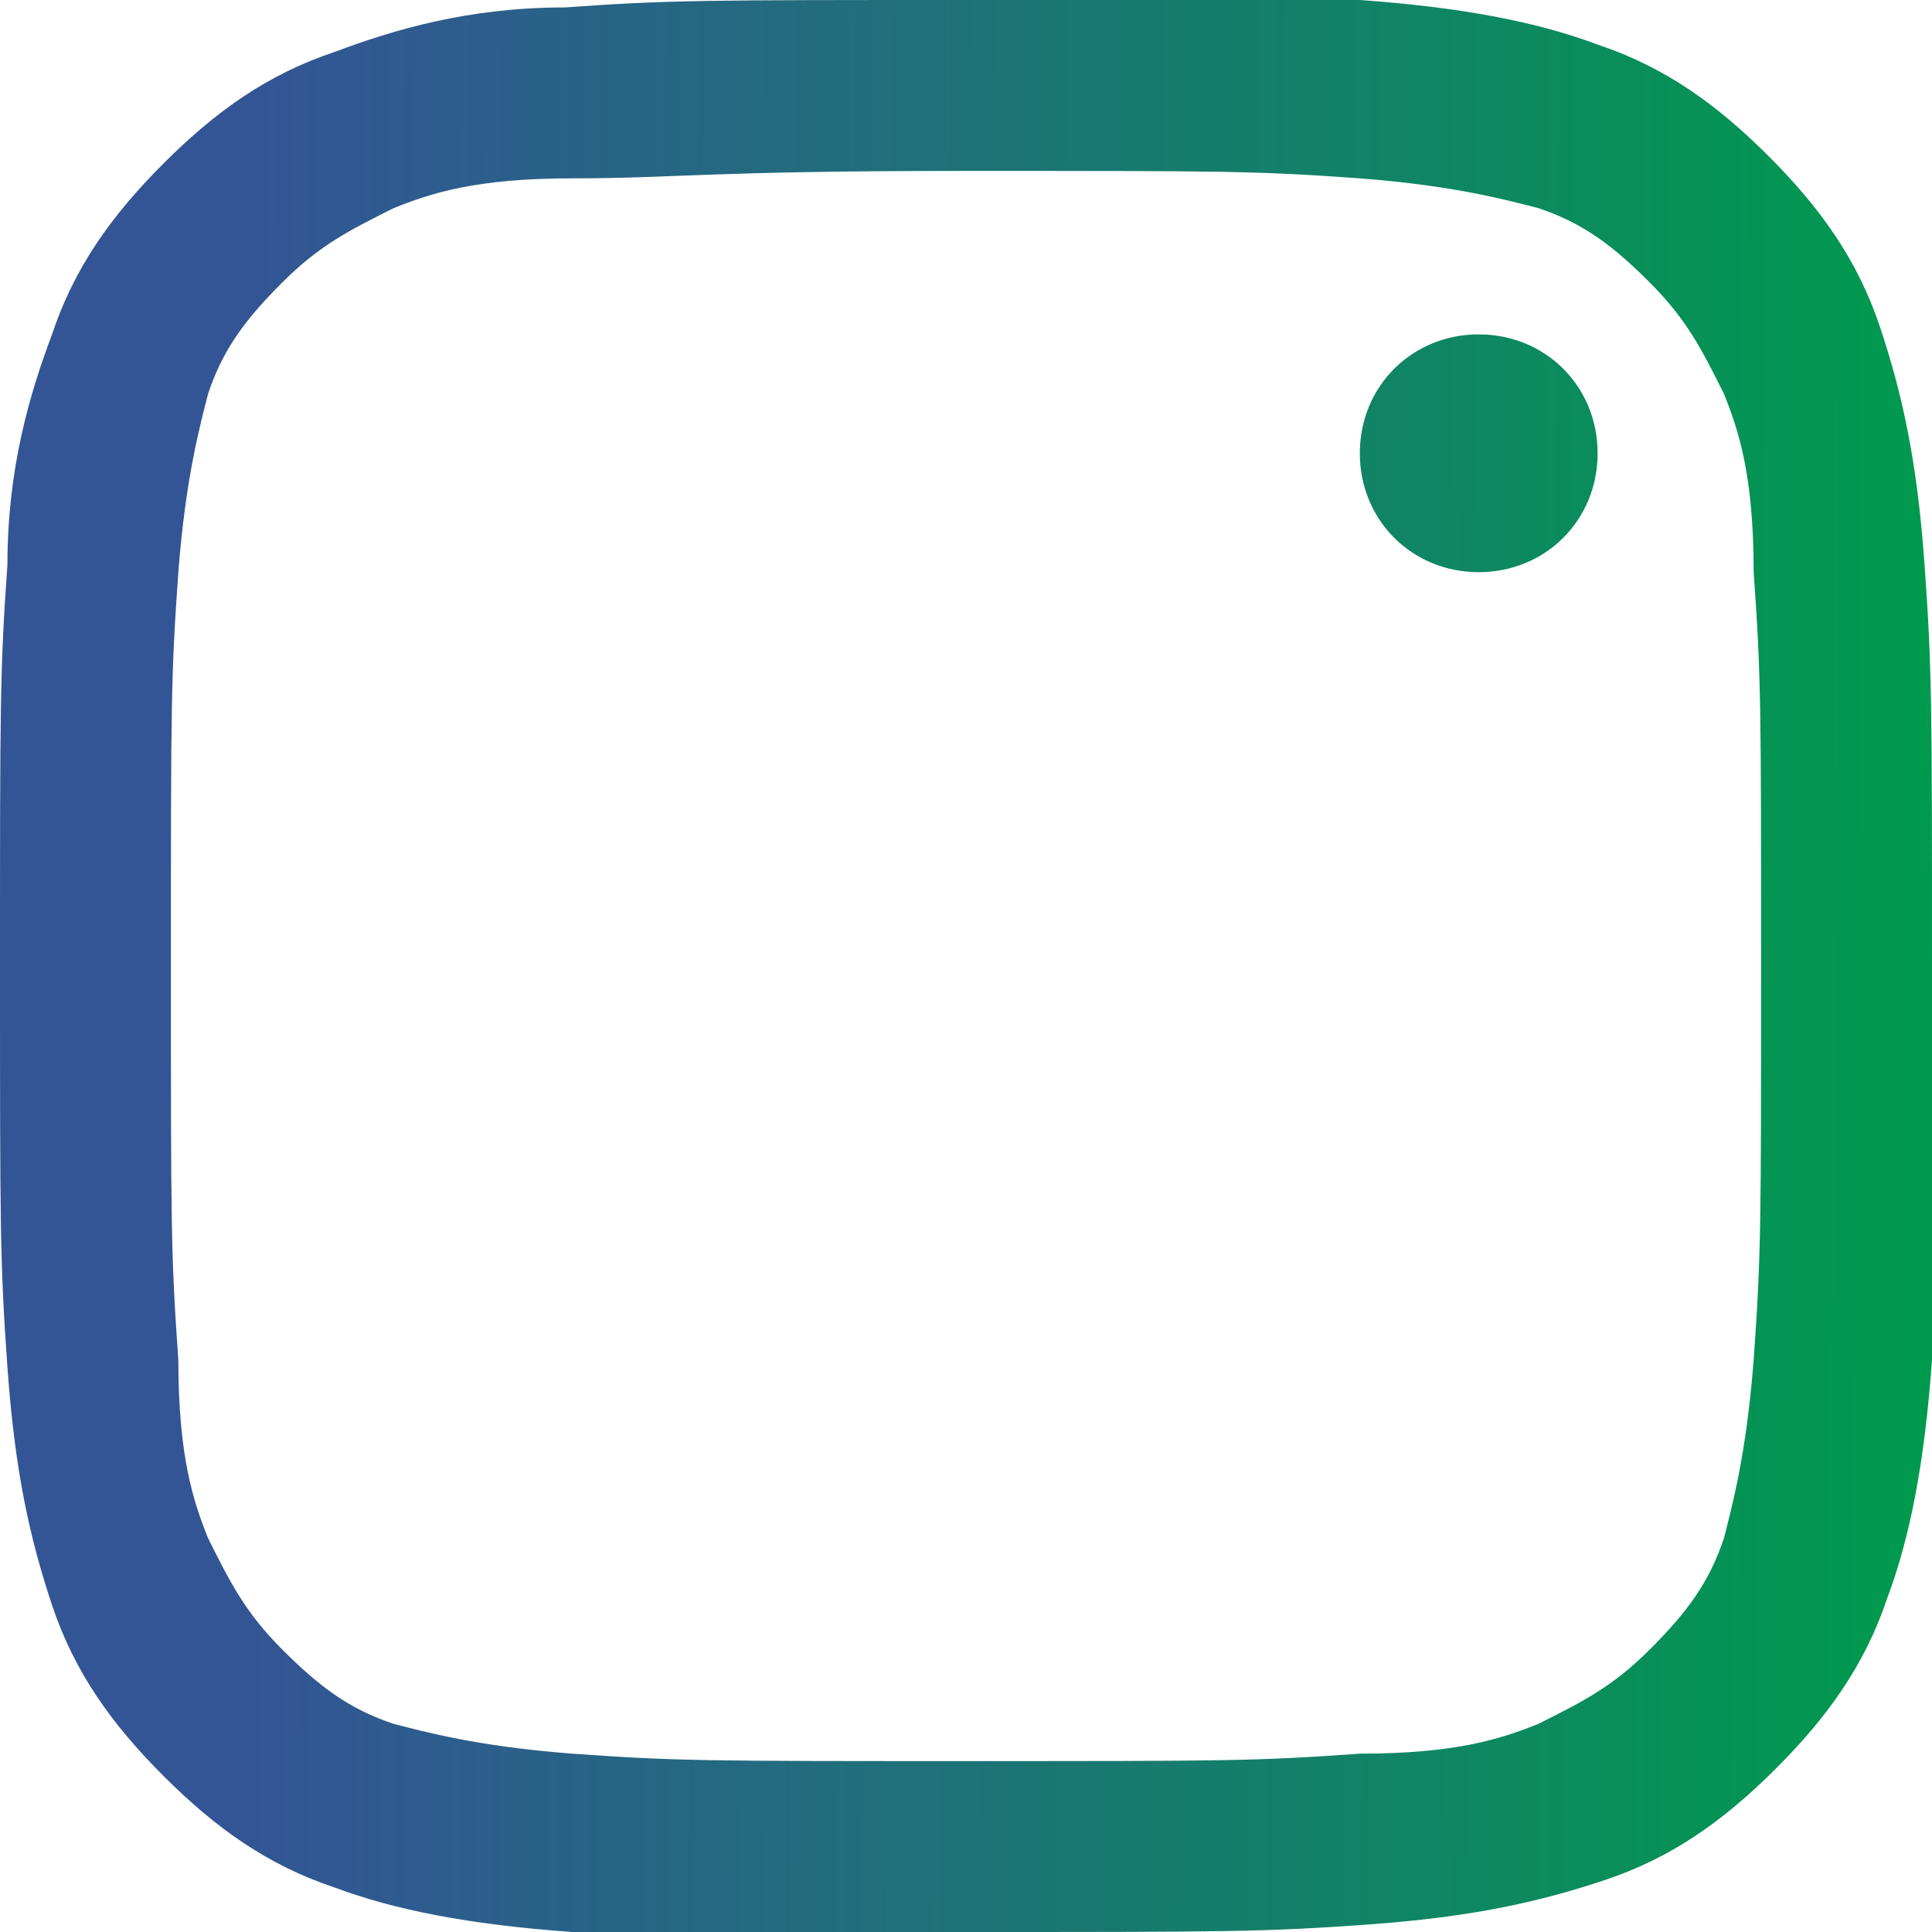
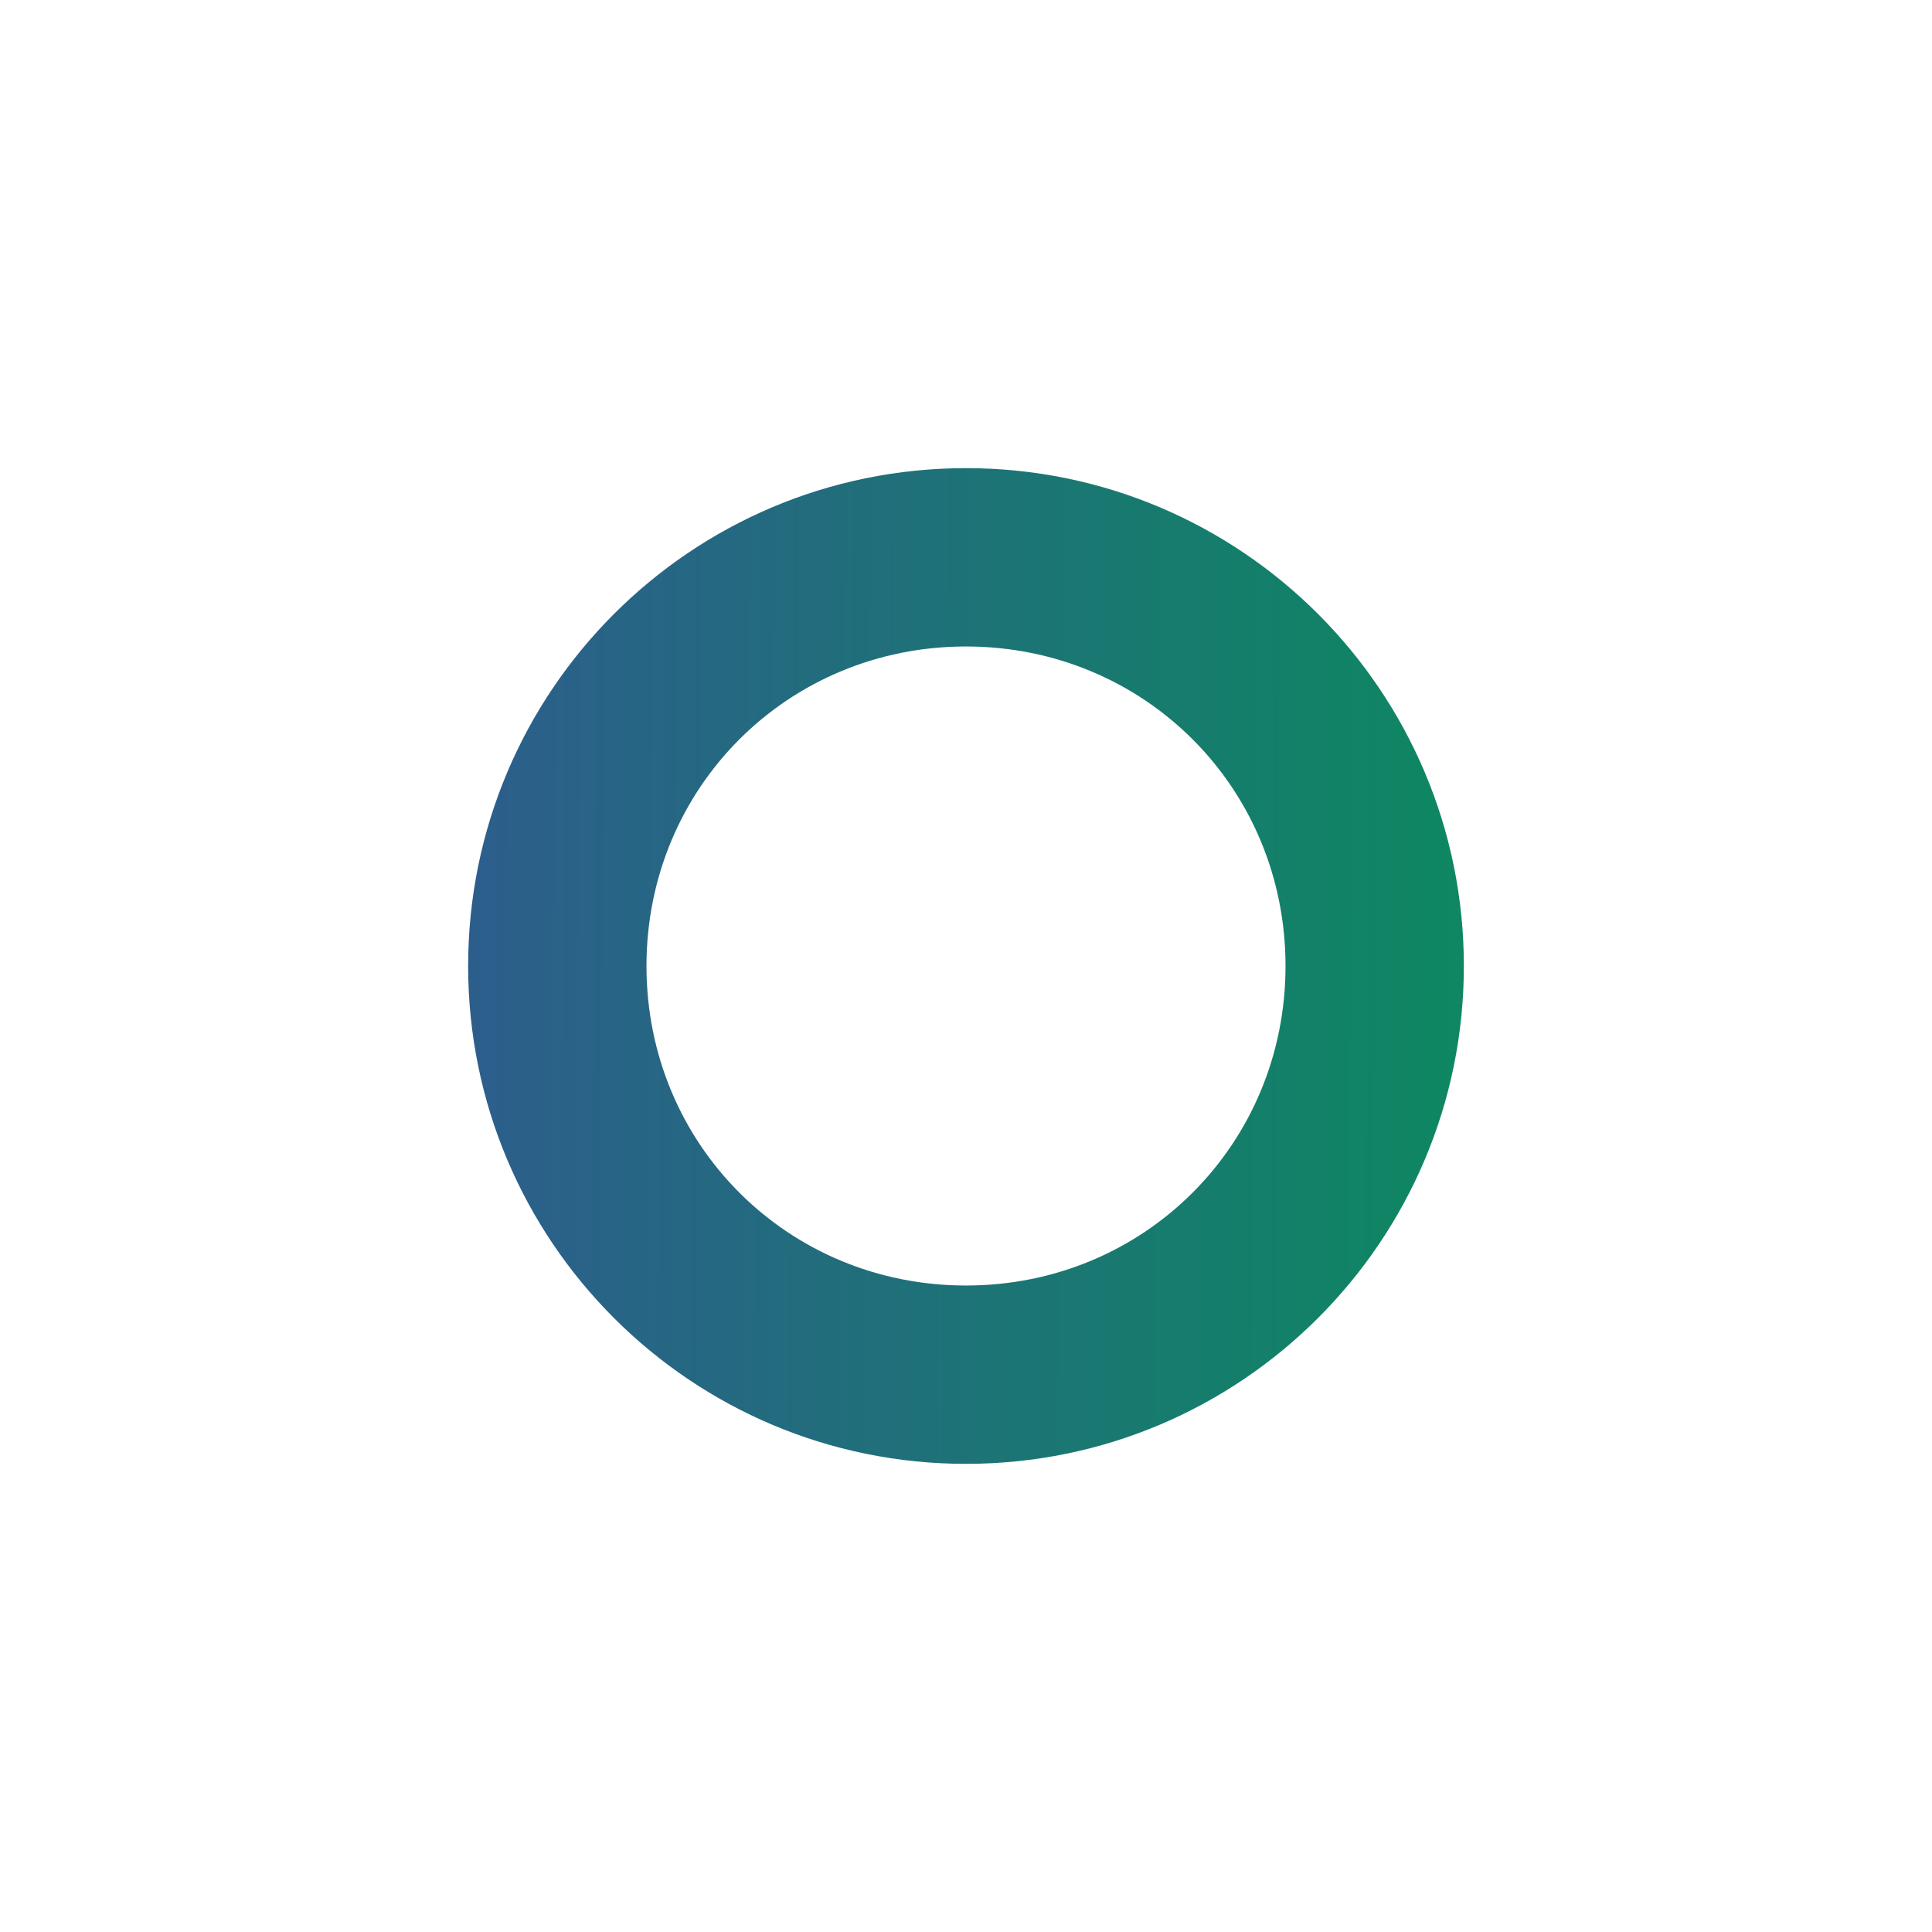
<svg xmlns="http://www.w3.org/2000/svg" xmlns:ns1="http://sodipodi.sourceforge.net/DTD/sodipodi-0.dtd" xmlns:ns2="http://www.inkscape.org/namespaces/inkscape" xmlns:xlink="http://www.w3.org/1999/xlink" width="200" height="200" viewBox="0 0 200 200" fill="none" version="1.1" id="svg730" ns1:docname="instagram.svg" ns2:version="1.1.2 (b8e25be8, 2022-02-05)">
  <ns1:namedview id="namedview732" pagecolor="#ffffff" bordercolor="#666666" borderopacity="1.0" ns2:showpageshadow="2" ns2:pageopacity="0.0" ns2:pagecheckerboard="0" ns2:deskcolor="#d1d1d1" showgrid="false" ns2:zoom="0.63630981" ns2:cx="10.21515" ns2:cy="121.01024" ns2:window-width="1440" ns2:window-height="808" ns2:window-x="0" ns2:window-y="25" ns2:window-maximized="1" ns2:current-layer="svg730" ns2:pageshadow="2" />
  <g clip-path="url(#clip0_101_2)" id="g723" style="fill:url(#linearGradient2006);fill-opacity:1">
-     <path d="M100 17.692C126.923 17.692 130 17.692 140.769 18.462C150.769 19.231 156.154 20.769 159.231 21.538C163.846 23.077 166.923 25.385 170.769 29.231C174.615 33.077 176.154 36.154 178.462 40.769C180 44.615 181.538 49.231 181.538 59.231C182.308 70 182.308 73.077 182.308 100C182.308 126.923 182.308 130 181.538 140.769C180.769 150.769 179.231 156.154 178.462 159.231C176.923 163.846 174.615 166.923 170.769 170.769C166.923 174.615 163.846 176.154 159.231 178.462C155.385 180 150.769 181.538 140.769 181.538C130 182.308 126.923 182.308 100 182.308C73.077 182.308 70 182.308 59.231 181.538C49.231 180.769 43.846 179.231 40.769 178.462C36.154 176.923 33.077 174.615 29.231 170.769C25.385 166.923 23.846 163.846 21.538 159.231C20 155.385 18.462 150.769 18.462 140.769C17.692 130 17.692 126.923 17.692 100C17.692 73.077 17.692 70 18.462 59.231C19.231 49.231 20.769 43.846 21.538 40.769C23.077 36.154 25.385 33.077 29.231 29.231C33.077 25.385 36.154 23.846 40.769 21.538C44.615 20 49.231 18.462 59.231 18.462C70 18.462 73.077 17.692 100 17.692ZM100 0C73.077 0 69.231 0 58.462 0.769C48.462 0.769 40.769 3.077 34.615 5.385C27.692 7.692 22.308 11.539 16.923 16.923C11.539 22.308 7.692 27.692 5.385 34.615C3.077 40.769 0.769 48.462 0.769 58.462C0 69.231 0 73.077 0 100C0 126.923 0 130.769 0.769 141.538C1.538 152.308 3.077 159.231 5.385 166.154C7.692 173.077 11.539 178.462 16.923 183.846C22.308 189.231 27.692 193.077 34.615 195.385C40.769 197.692 48.462 199.231 59.231 200C69.231 200 73.077 200 100 200C126.923 200 130.769 200 141.538 199.231C152.308 198.462 159.231 196.923 166.154 194.615C173.077 192.308 178.462 188.462 183.846 183.077C189.231 177.692 193.077 172.308 195.385 165.385C197.692 159.231 199.231 151.538 200 140.769C200 130.769 200 126.923 200 100C200 73.077 200 69.231 199.231 58.462C198.462 47.692 196.923 40.769 194.615 33.846C192.308 26.923 188.462 21.538 183.077 16.154C177.692 10.769 172.308 6.923 165.385 4.615C159.231 2.308 151.538 0.769 140.769 0C130.769 0 126.923 0 100 0Z" fill="black" id="path717" style="fill:url(#linearGradient2006);fill-opacity:1" />
    <path d="M100 48.462C71.538 48.462 48.462 71.538 48.462 100C48.462 128.462 71.538 151.538 100 151.538C128.462 151.538 151.538 128.462 151.538 100C151.538 71.538 128.462 48.462 100 48.462ZM100 133.077C81.538 133.077 66.923 118.462 66.923 100C66.923 81.538 81.538 66.923 100 66.923C118.462 66.923 133.077 81.538 133.077 100C133.077 118.462 118.462 133.077 100 133.077Z" fill="black" id="path719" style="fill:url(#linearGradient2006);fill-opacity:1" />
    <path d="M165.385 46.923C165.385 53.846 160 59.231 153.077 59.231C146.154 59.231 140.769 53.846 140.769 46.923C140.769 40 146.154 34.615 153.077 34.615C160 34.615 165.385 40 165.385 46.923Z" fill="black" id="path721" style="fill:url(#linearGradient2006);fill-opacity:1" />
  </g>
  <defs id="defs728">
    <linearGradient ns2:collect="always" id="linearGradient2004">
      <stop style="stop-color:#335595;stop-opacity:1" offset="0" id="stop2000" />
      <stop style="stop-color:#009a4e;stop-opacity:1" offset="1" id="stop2002" />
    </linearGradient>
    <clipPath id="clip0_101_2">
      <rect width="200" height="200" fill="white" id="rect725" />
    </clipPath>
    <linearGradient ns2:collect="always" xlink:href="#linearGradient2004" id="linearGradient2006" x1="26.137" y1="102.151" x2="198.428" y2="103.143" gradientUnits="userSpaceOnUse" />
  </defs>
</svg>